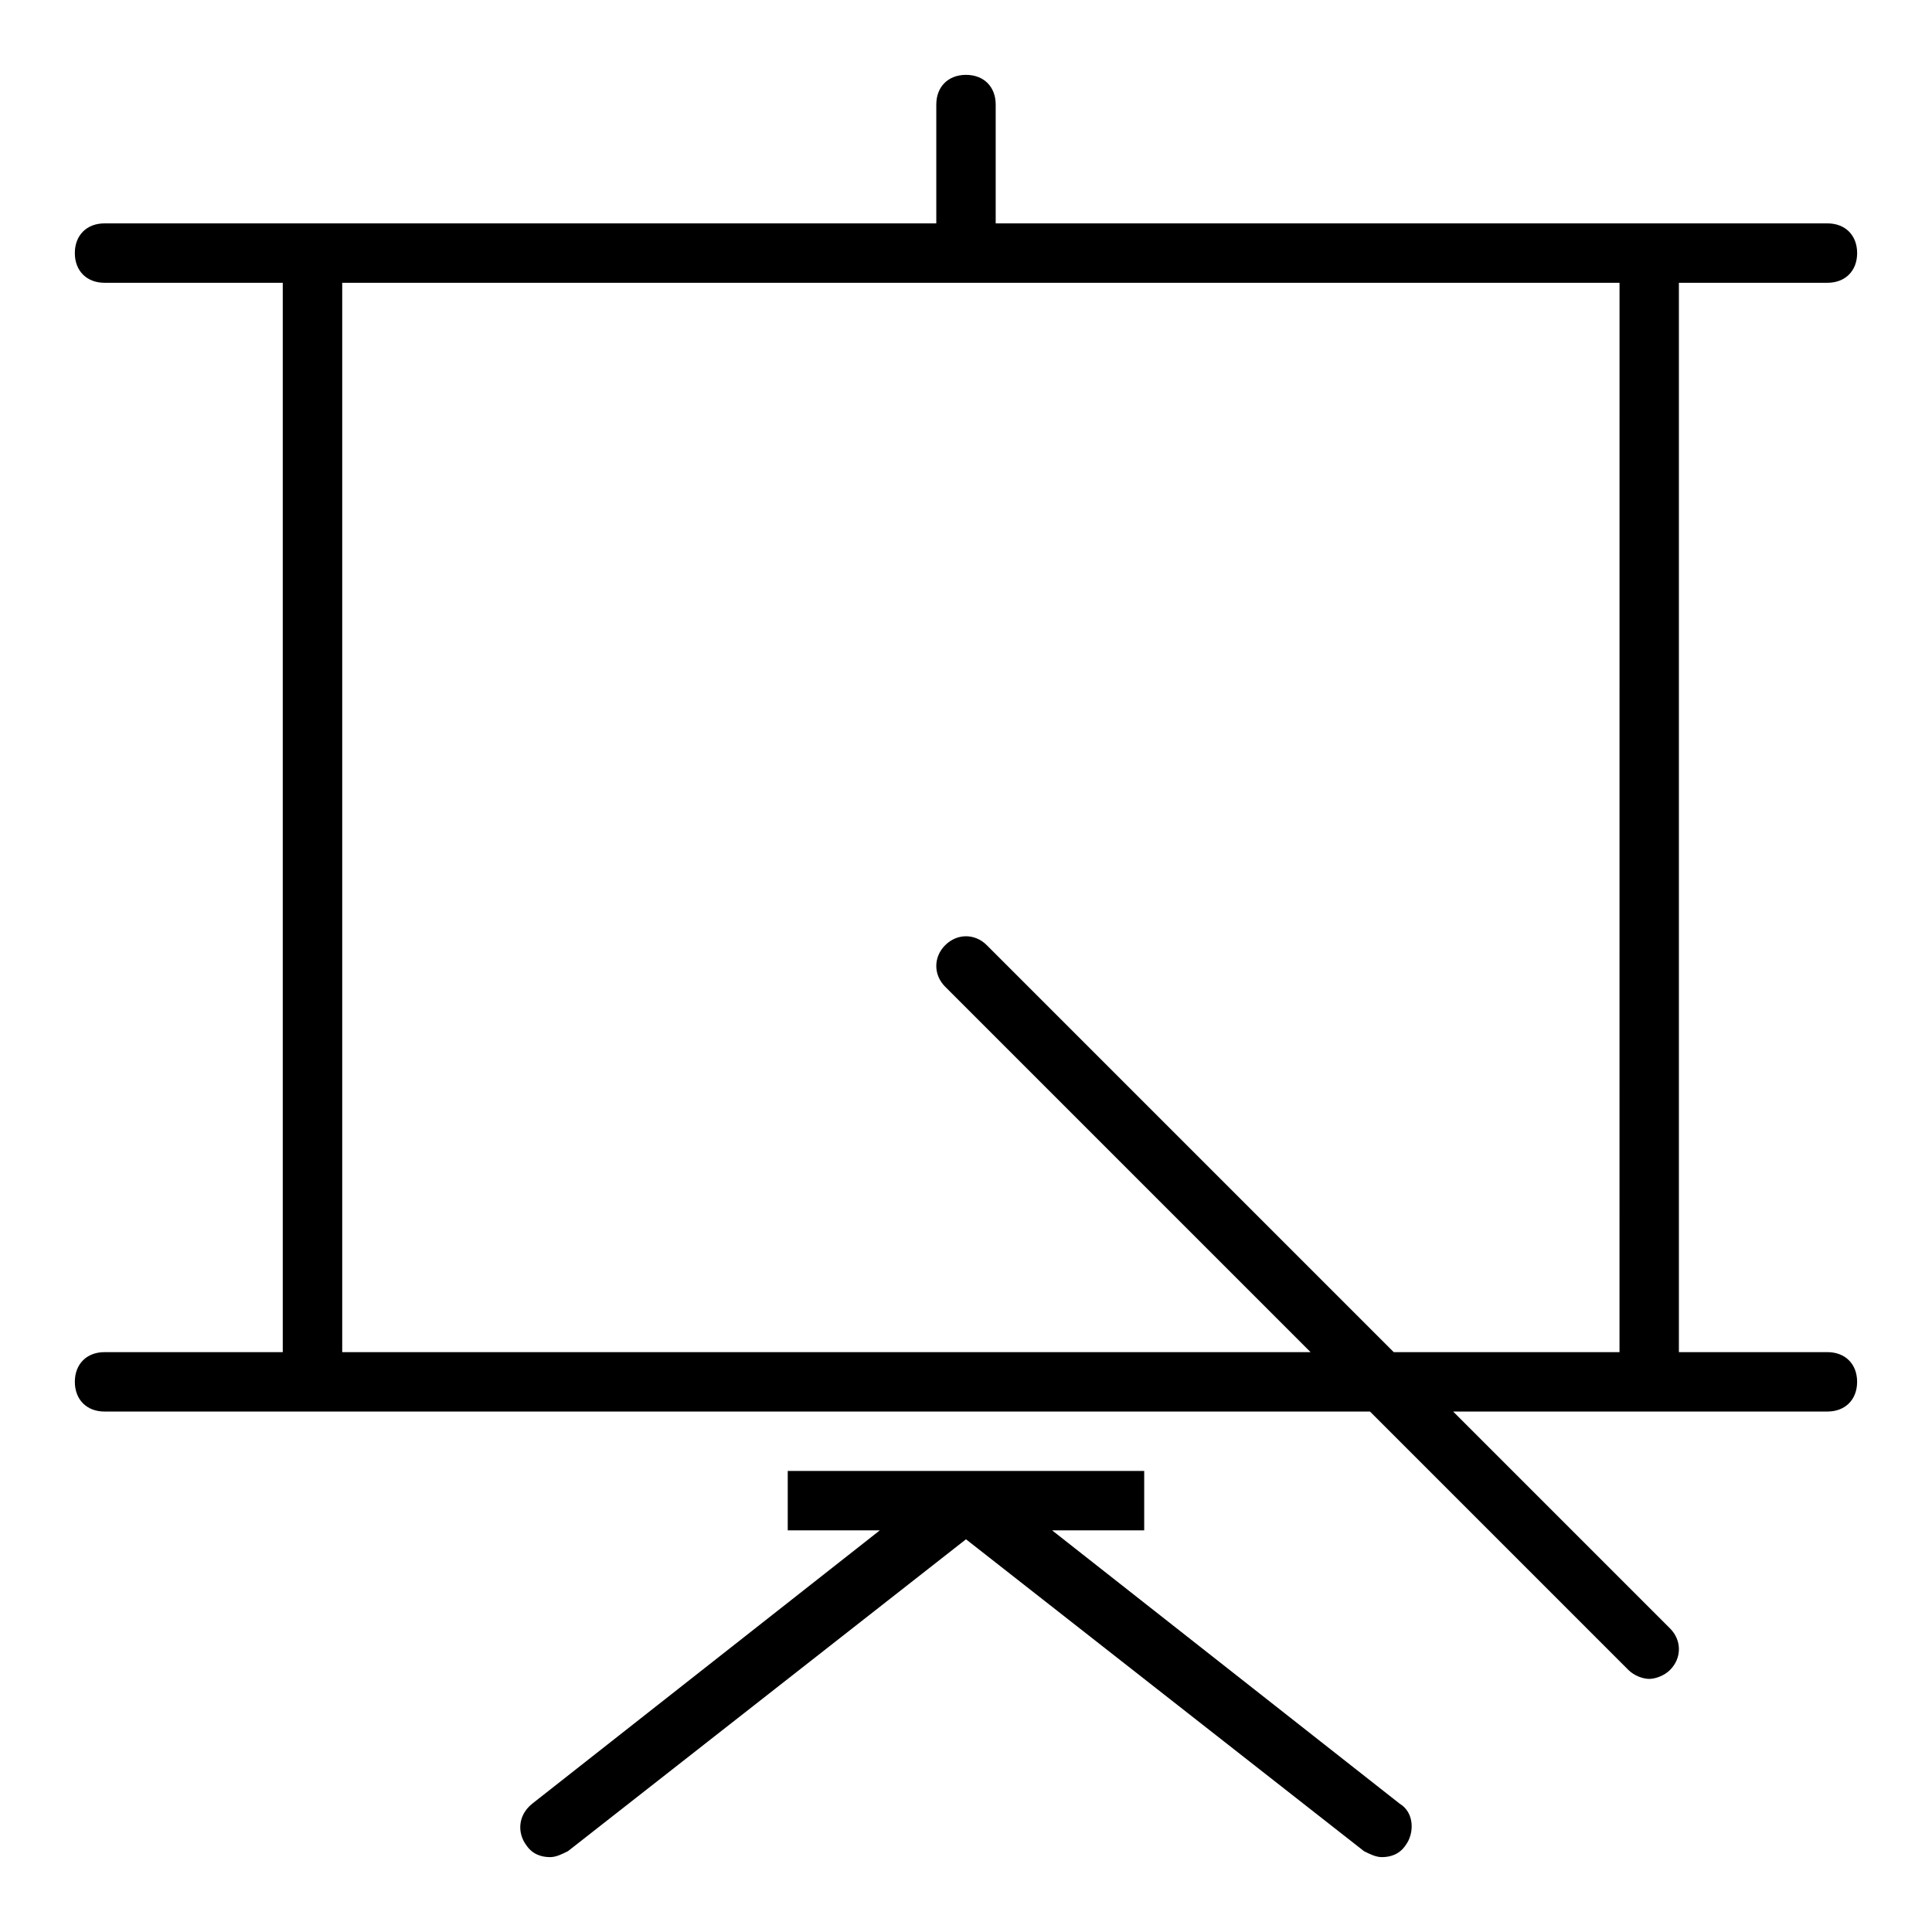
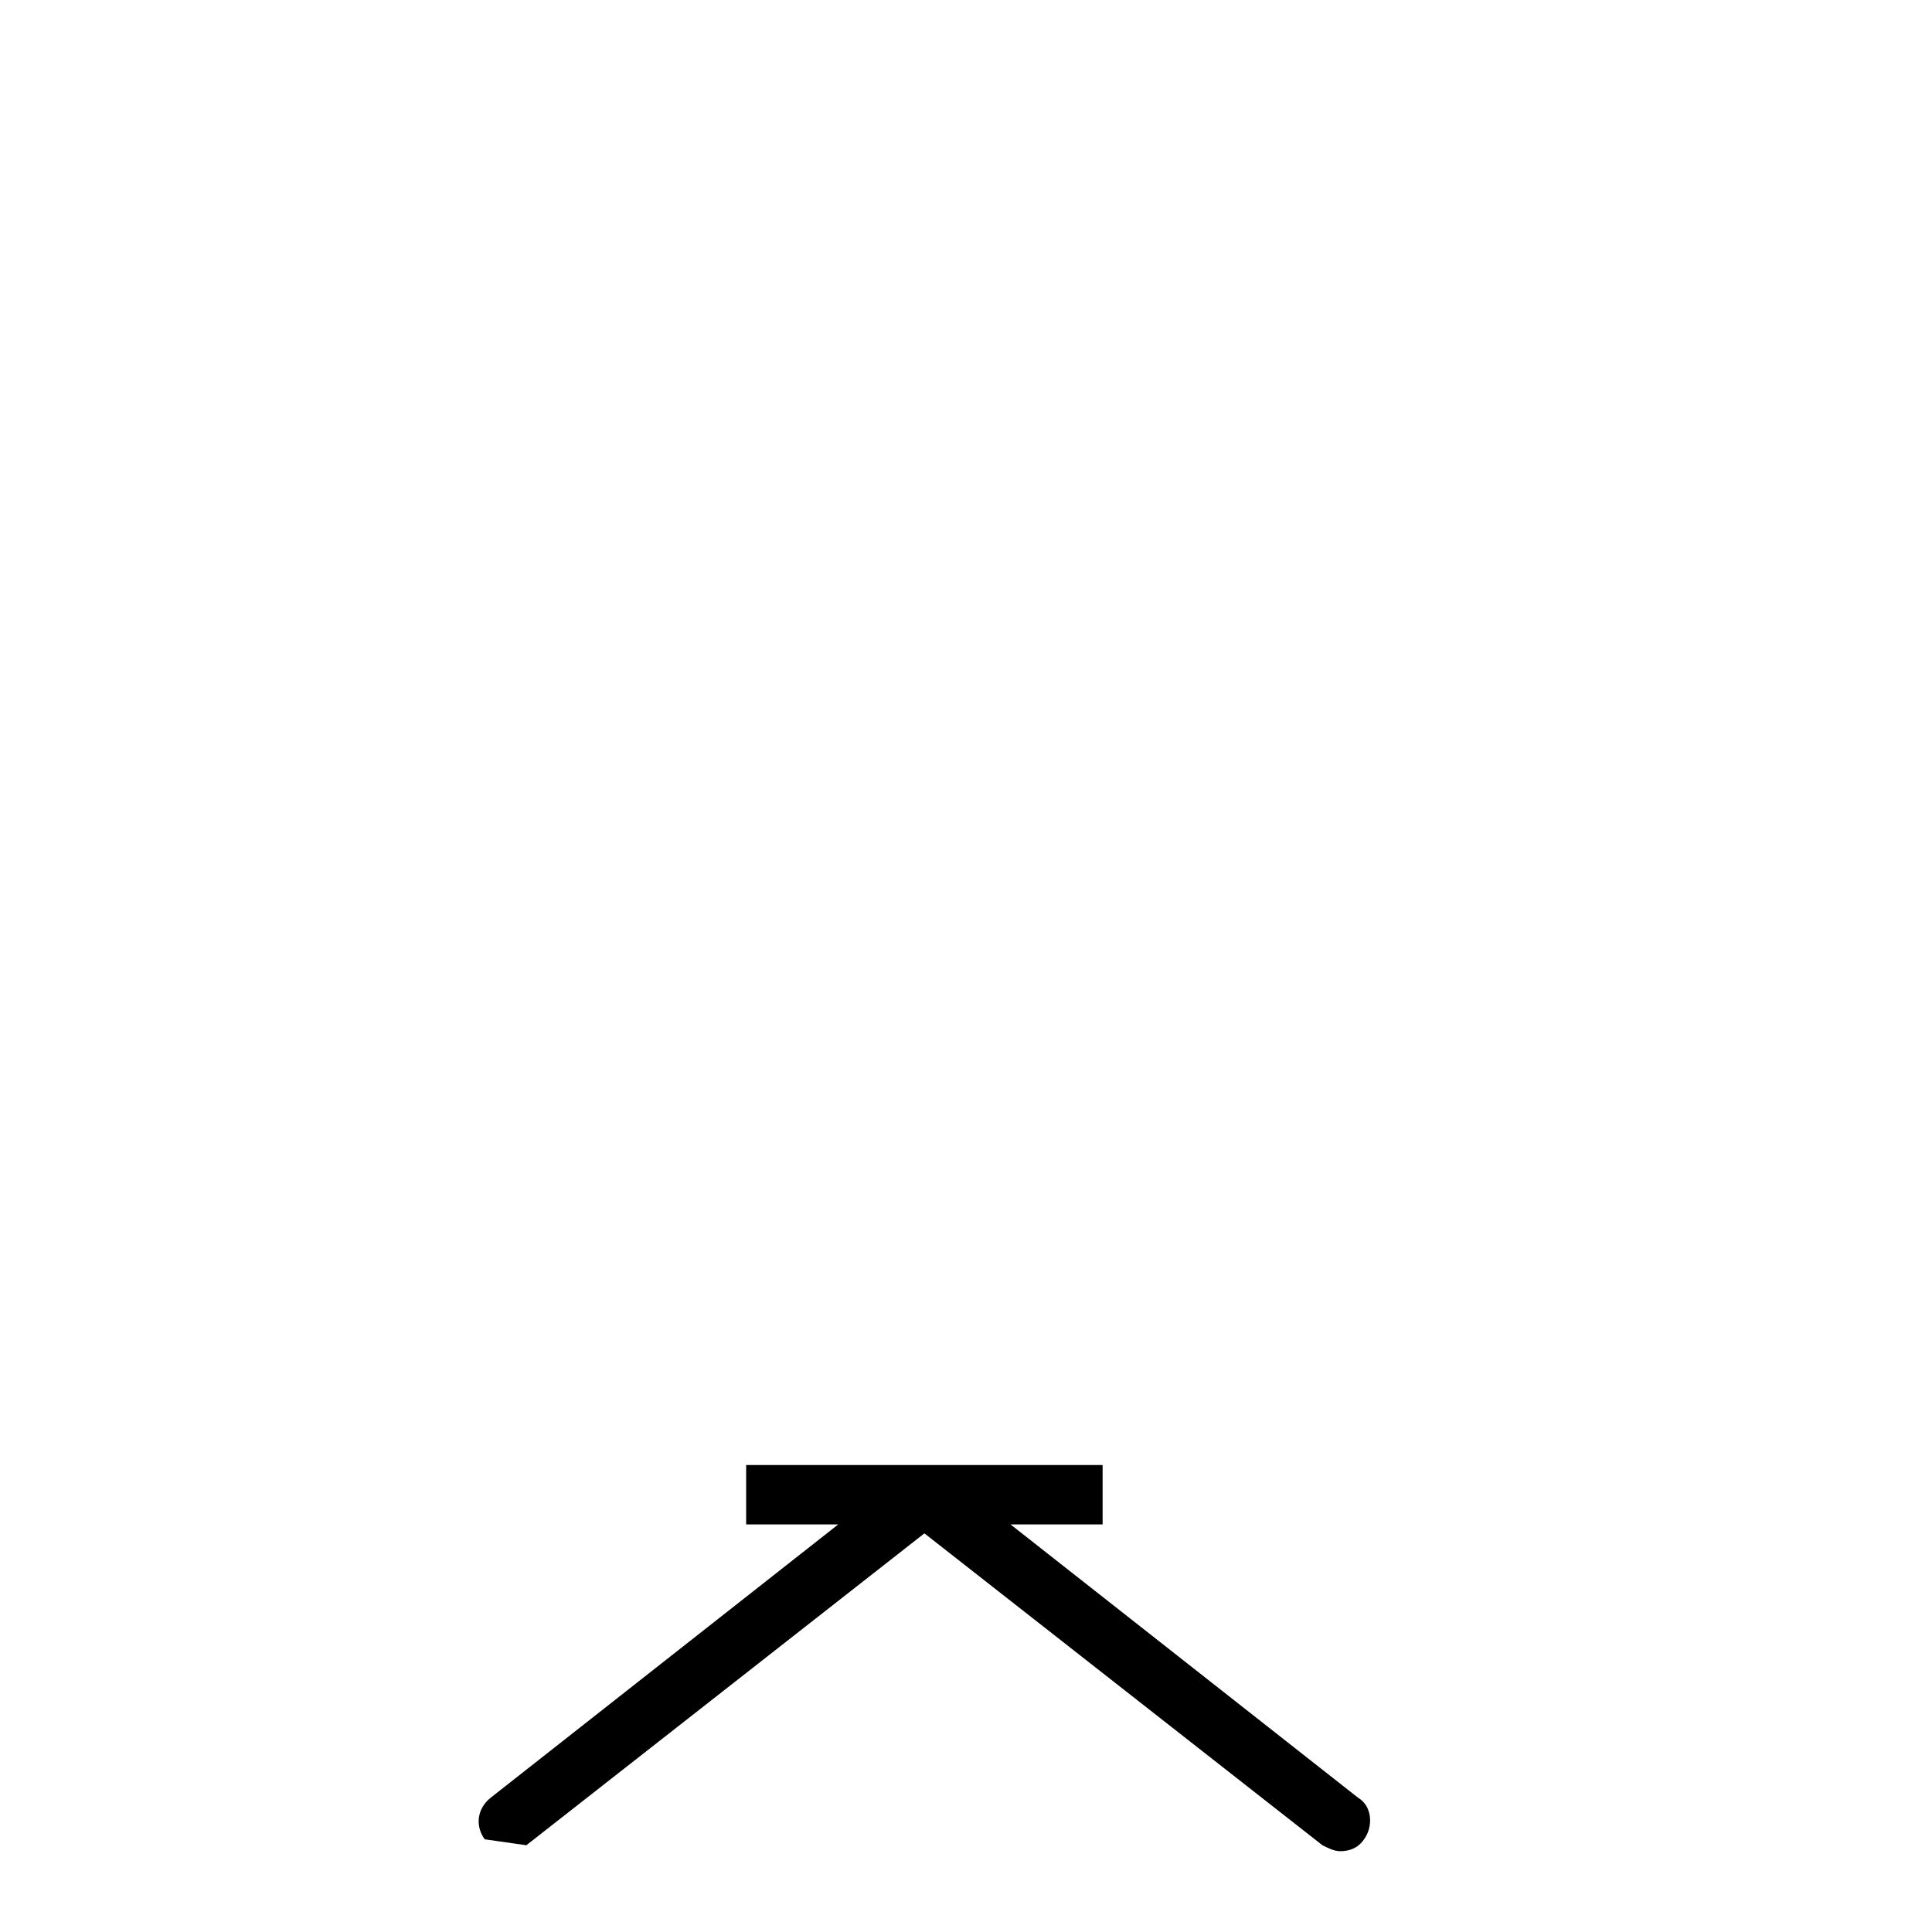
<svg xmlns="http://www.w3.org/2000/svg" fill="#000000" width="800px" height="800px" version="1.1" viewBox="144 144 512 512">
  <g>
-     <path d="m283.49 633.01c1.574 2.363 3.938 3.148 6.297 3.148 1.574 0 3.148-0.789 4.723-1.574l105.49-82.656 105.48 82.656c1.574 0.789 3.148 1.574 4.723 1.574 2.363 0 4.723-0.789 6.297-3.148 2.363-3.148 2.363-8.66-1.574-11.02l-92.102-72.426h24.402v-15.742h-94.465v15.742h24.402l-92.102 72.422c-3.934 3.148-3.934 7.875-1.574 11.023z" />
-     <path d="m628.29 218.94c4.723 0 7.871-3.148 7.871-7.871 0-4.723-3.148-7.871-7.871-7.871h-220.42v-31.488c0-4.723-3.148-7.871-7.871-7.871s-7.871 3.148-7.871 7.871v31.488h-220.42c-4.723 0-7.875 3.148-7.875 7.871 0 4.723 3.148 7.871 7.871 7.871h47.23v283.39h-47.227c-4.723 0-7.871 3.148-7.871 7.871 0 4.723 3.148 7.871 7.871 7.871h335.35l68.488 68.488c1.574 1.574 3.938 2.363 5.512 2.363 1.574 0 3.938-0.789 5.512-2.363 3.148-3.148 3.148-7.871 0-11.02l-57.469-57.469h99.184c4.723 0 7.871-3.148 7.871-7.871 0-4.723-3.148-7.871-7.871-7.871h-39.359v-283.39zm-55.105 283.39h-59.828l-107.85-107.85c-3.148-3.148-7.871-3.148-11.02 0-3.148 3.148-3.148 7.871 0 11.02l96.824 96.828h-256.62v-283.39h338.5z" />
+     <path d="m283.49 633.01l105.49-82.656 105.48 82.656c1.574 0.789 3.148 1.574 4.723 1.574 2.363 0 4.723-0.789 6.297-3.148 2.363-3.148 2.363-8.66-1.574-11.02l-92.102-72.426h24.402v-15.742h-94.465v15.742h24.402l-92.102 72.422c-3.934 3.148-3.934 7.875-1.574 11.023z" />
  </g>
</svg>